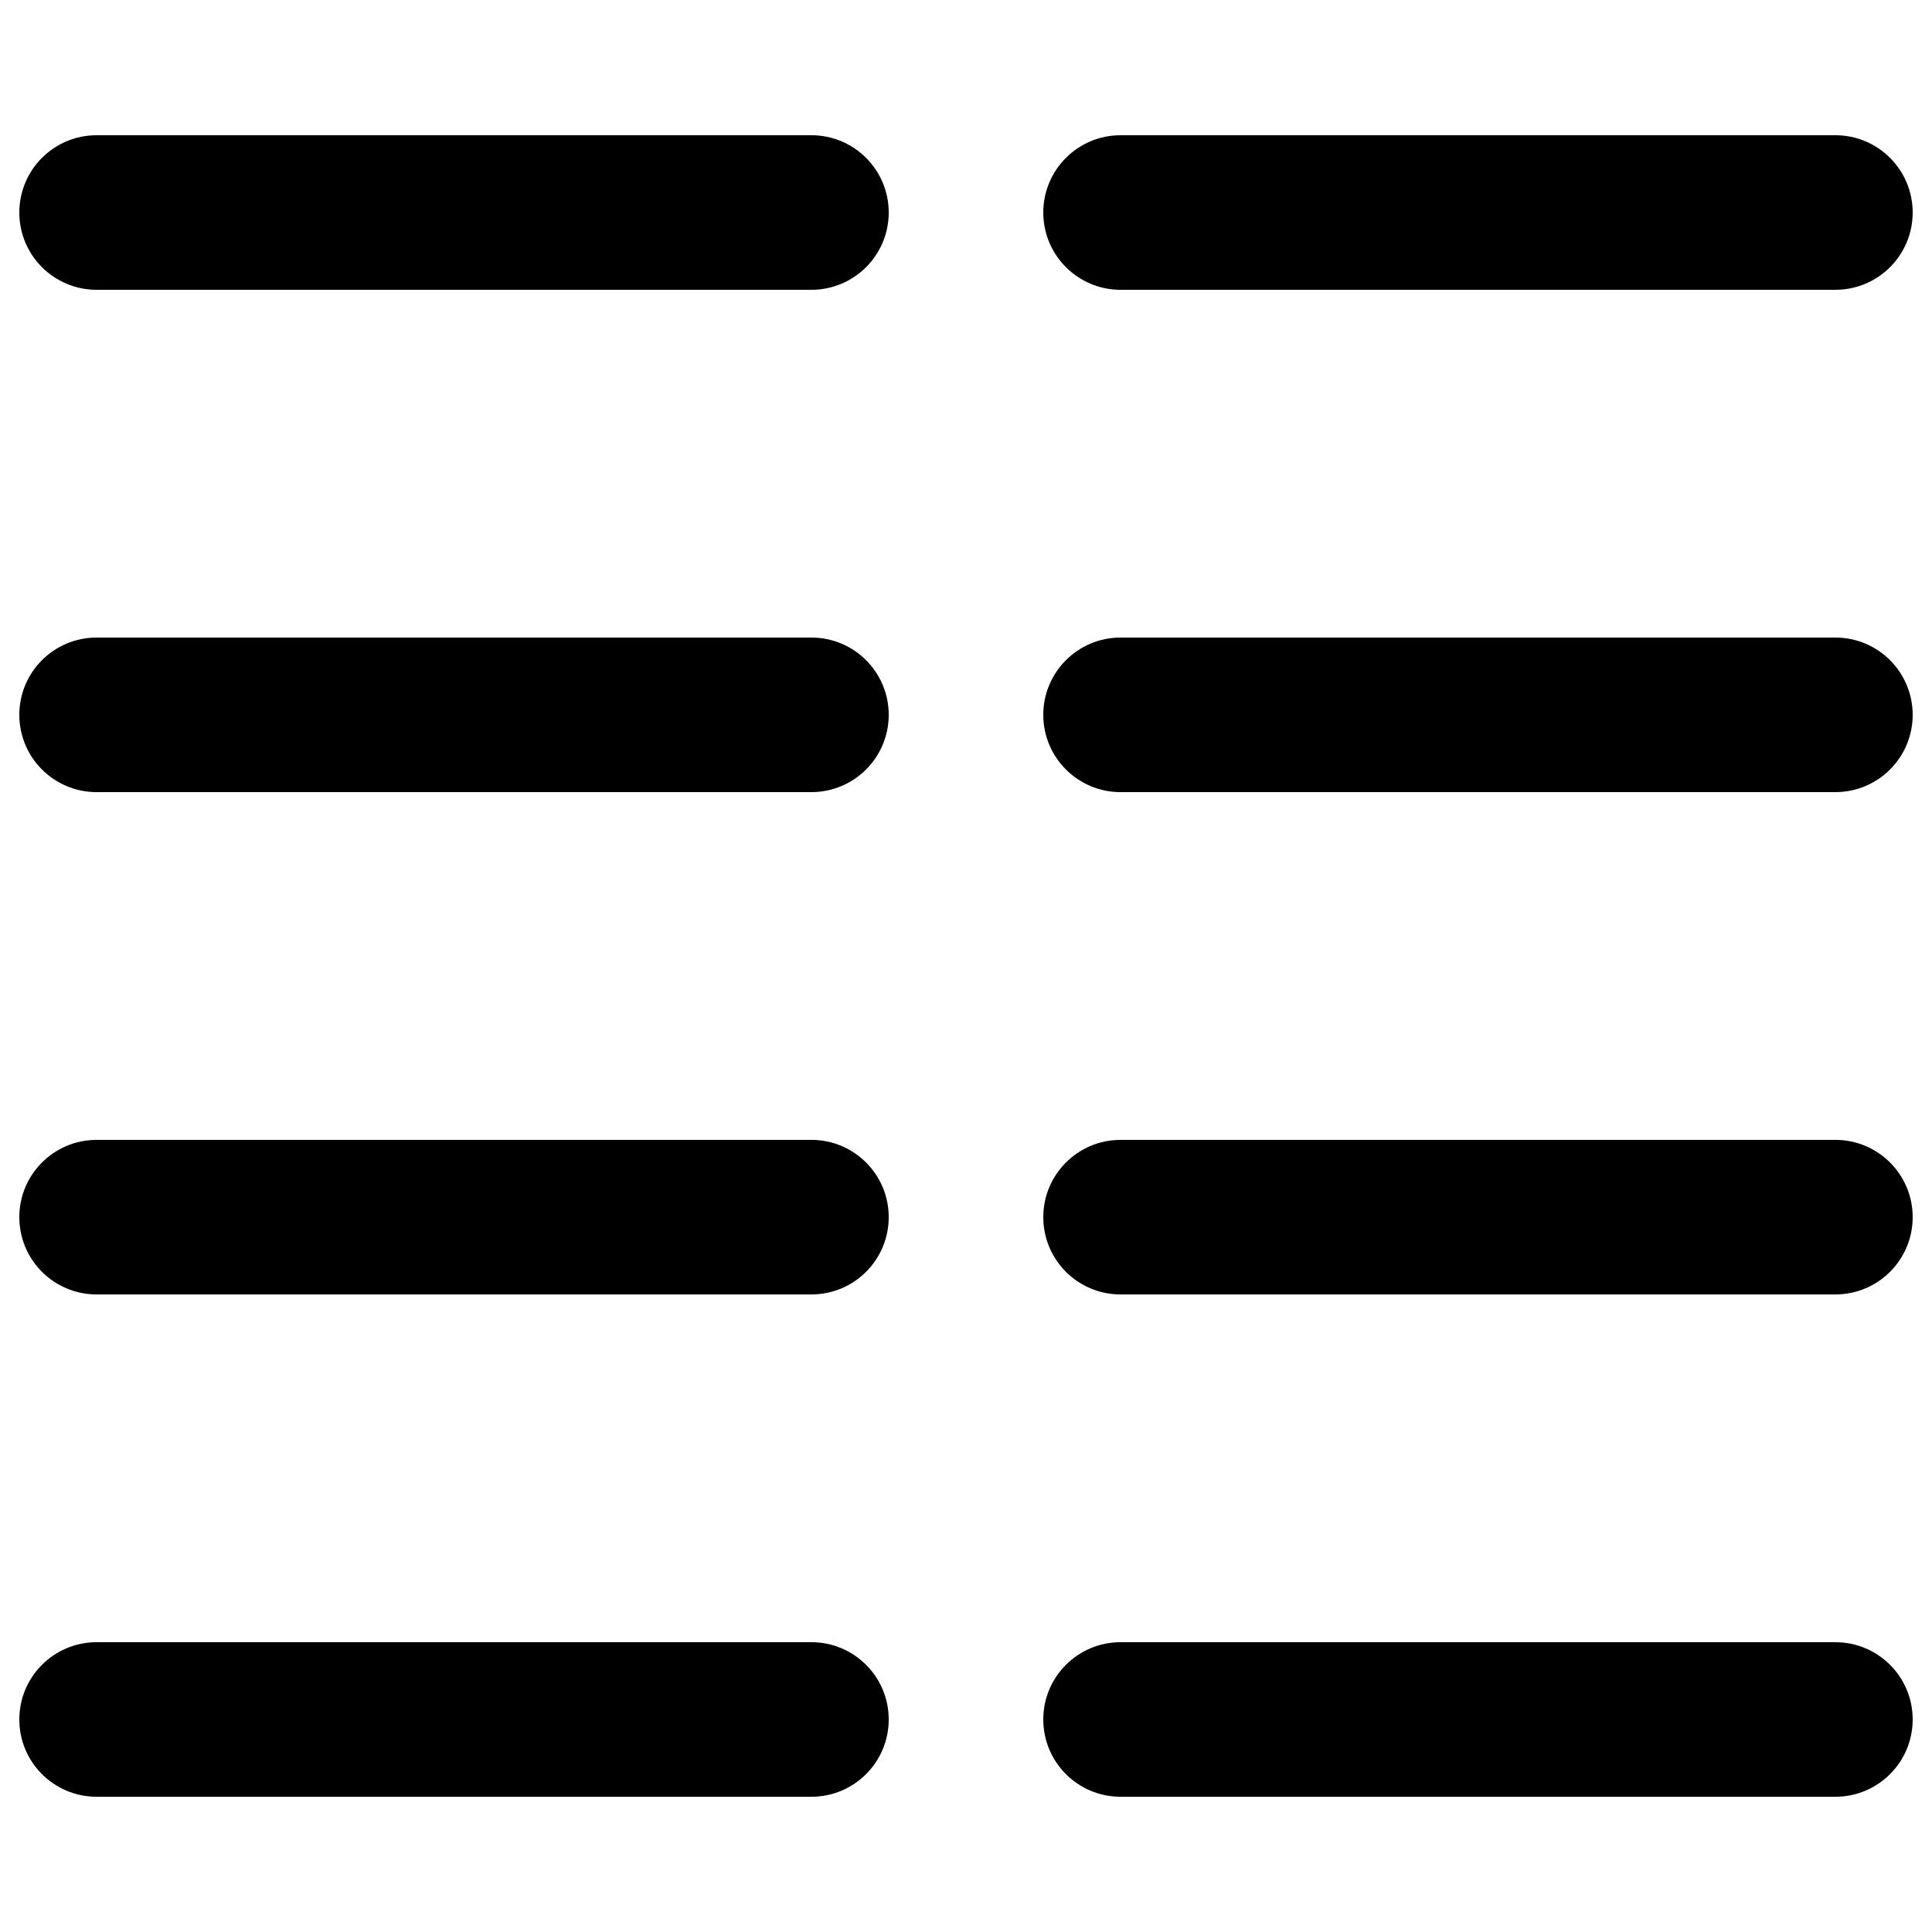
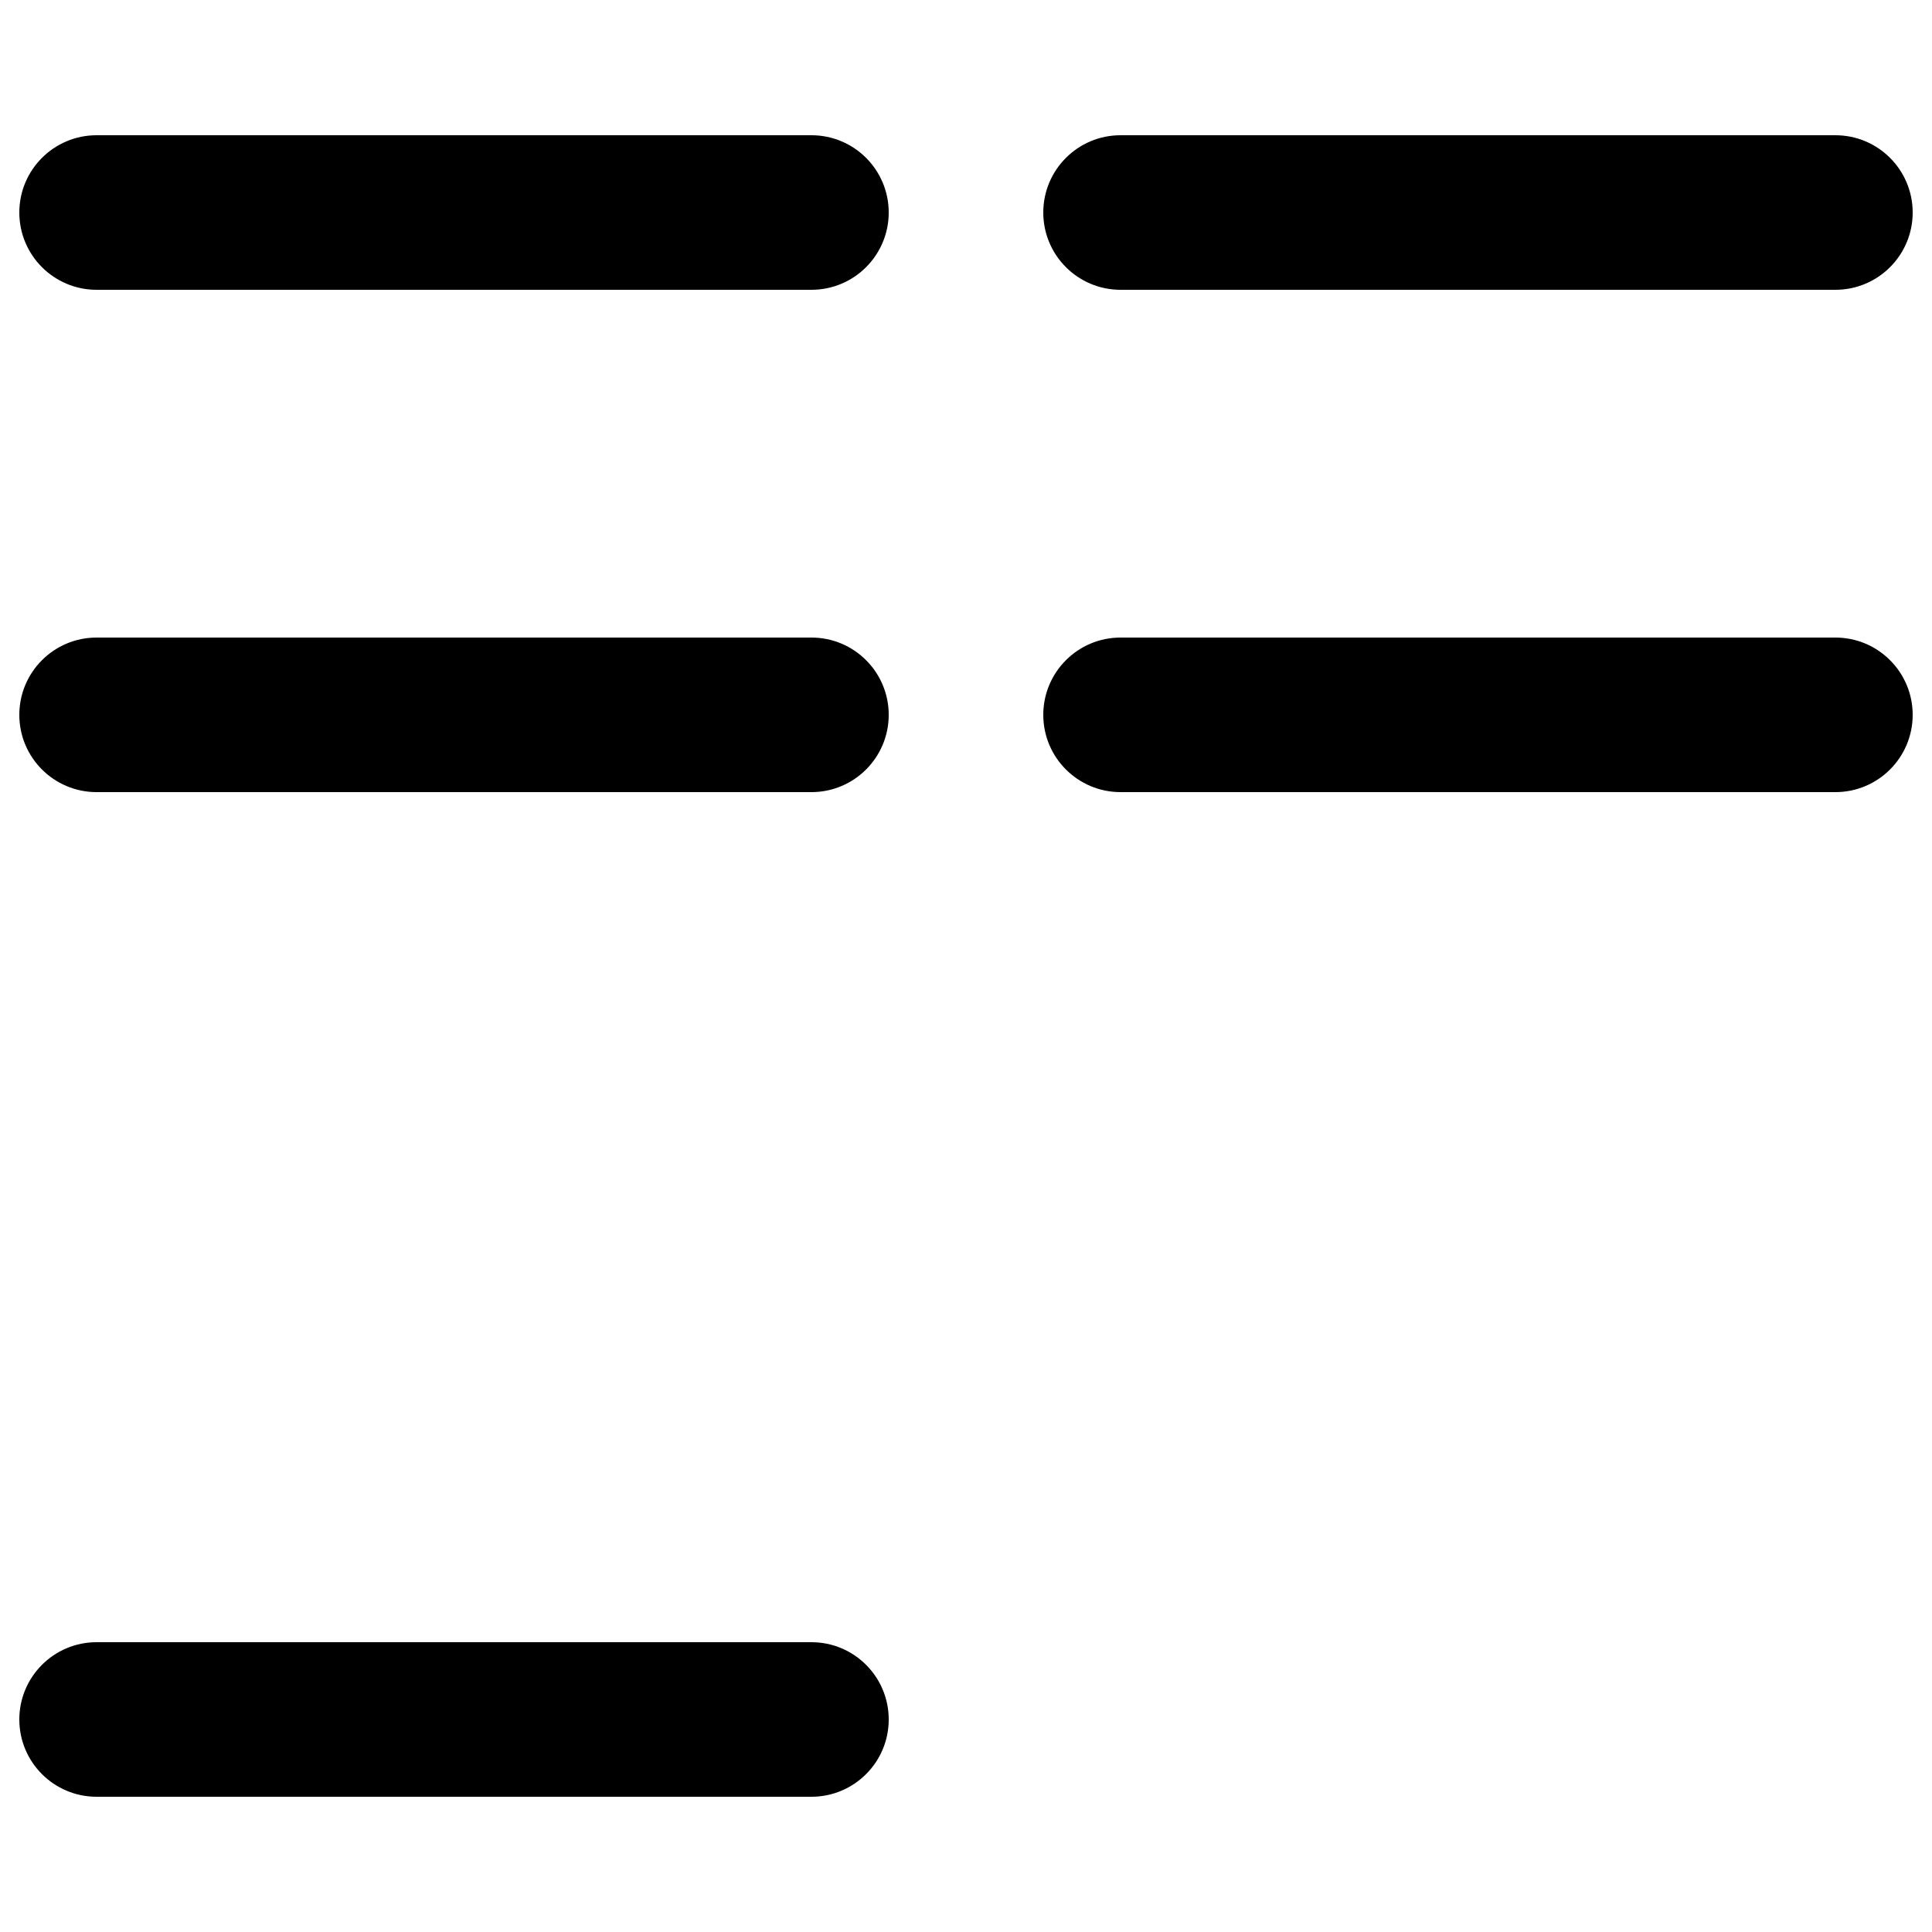
<svg xmlns="http://www.w3.org/2000/svg" xmlns:ns1="http://sodipodi.sourceforge.net/DTD/sodipodi-0.dtd" xmlns:ns2="http://www.inkscape.org/namespaces/inkscape" enable-background="new 0 0 100 100" version="1.1" viewBox="0 0 100 100" xml:space="preserve" id="svg1060" ns1:docname="two_columns.svg" ns2:version="1.2.2 (1:1.2.2+202212051550+b0a8486541)">
  <defs id="defs1064" />
  <ns1:namedview id="namedview1062" pagecolor="#ffffff" bordercolor="#000000" borderopacity="0.25" ns2:showpageshadow="2" ns2:pageopacity="0.0" ns2:pagecheckerboard="0" ns2:deskcolor="#d1d1d1" showgrid="false" ns2:zoom="16.13" ns2:cx="43.273404" ns2:cy="55.610663" ns2:window-width="3840" ns2:window-height="2083" ns2:window-x="0" ns2:window-y="37" ns2:window-maximized="1" ns2:current-layer="svg1060" />
  <path d="M 42,85 H 5 c -2.209,0 -4,1.791 -4,4 0,2.209 1.791,4 4,4 h 37 c 2.209,0 4,-1.791 4,-4 0,-2.209 -1.791,-4 -4,-4 z" id="path1036" />
-   <path d="M 95,85 H 58 c -2.209,0 -4,1.791 -4,4 0,2.209 1.791,4 4,4 h 37 c 2.209,0 4,-1.791 4,-4 0,-2.209 -1.791,-4 -4,-4 z" id="path1038" />
-   <path d="M 42,59 H 5 c -2.209,0 -4,1.791 -4,4 0,2.209 1.791,4 4,4 h 37 c 2.209,0 4,-1.791 4,-4 0,-2.209 -1.791,-4 -4,-4 z" id="path1040" />
-   <path d="M 95,59 H 58 c -2.209,0 -4,1.791 -4,4 0,2.209 1.791,4 4,4 h 37 c 2.209,0 4,-1.791 4,-4 0,-2.209 -1.791,-4 -4,-4 z" id="path1042" />
  <path d="M 42,15 H 5 C 2.791,15 1,13.209 1,11 1,8.791 2.791,7 5,7 h 37 c 2.209,0 4,1.791 4,4 0,2.209 -1.791,4 -4,4 z" id="path1046" />
  <path d="m 58,7 h 37 c 2.209,0 4,1.791 4,4 0,2.209 -1.791,4 -4,4 H 58 c -2.209,0 -4,-1.791 -4,-4 0,-2.209 1.791,-4 4,-4 z" id="path1048" />
  <path d="M 42,33 H 5 c -2.209,0 -4,1.791 -4,4 0,2.209 1.791,4 4,4 h 37 c 2.209,0 4,-1.791 4,-4 0,-2.209 -1.791,-4 -4,-4 z" id="path1052" />
  <path d="m 58,41 h 37 c 2.209,0 4,-1.791 4,-4 0,-2.209 -1.791,-4 -4,-4 H 58 c -2.209,0 -4,1.791 -4,4 0,2.209 1.791,4 4,4 z" id="path1054" />
</svg>